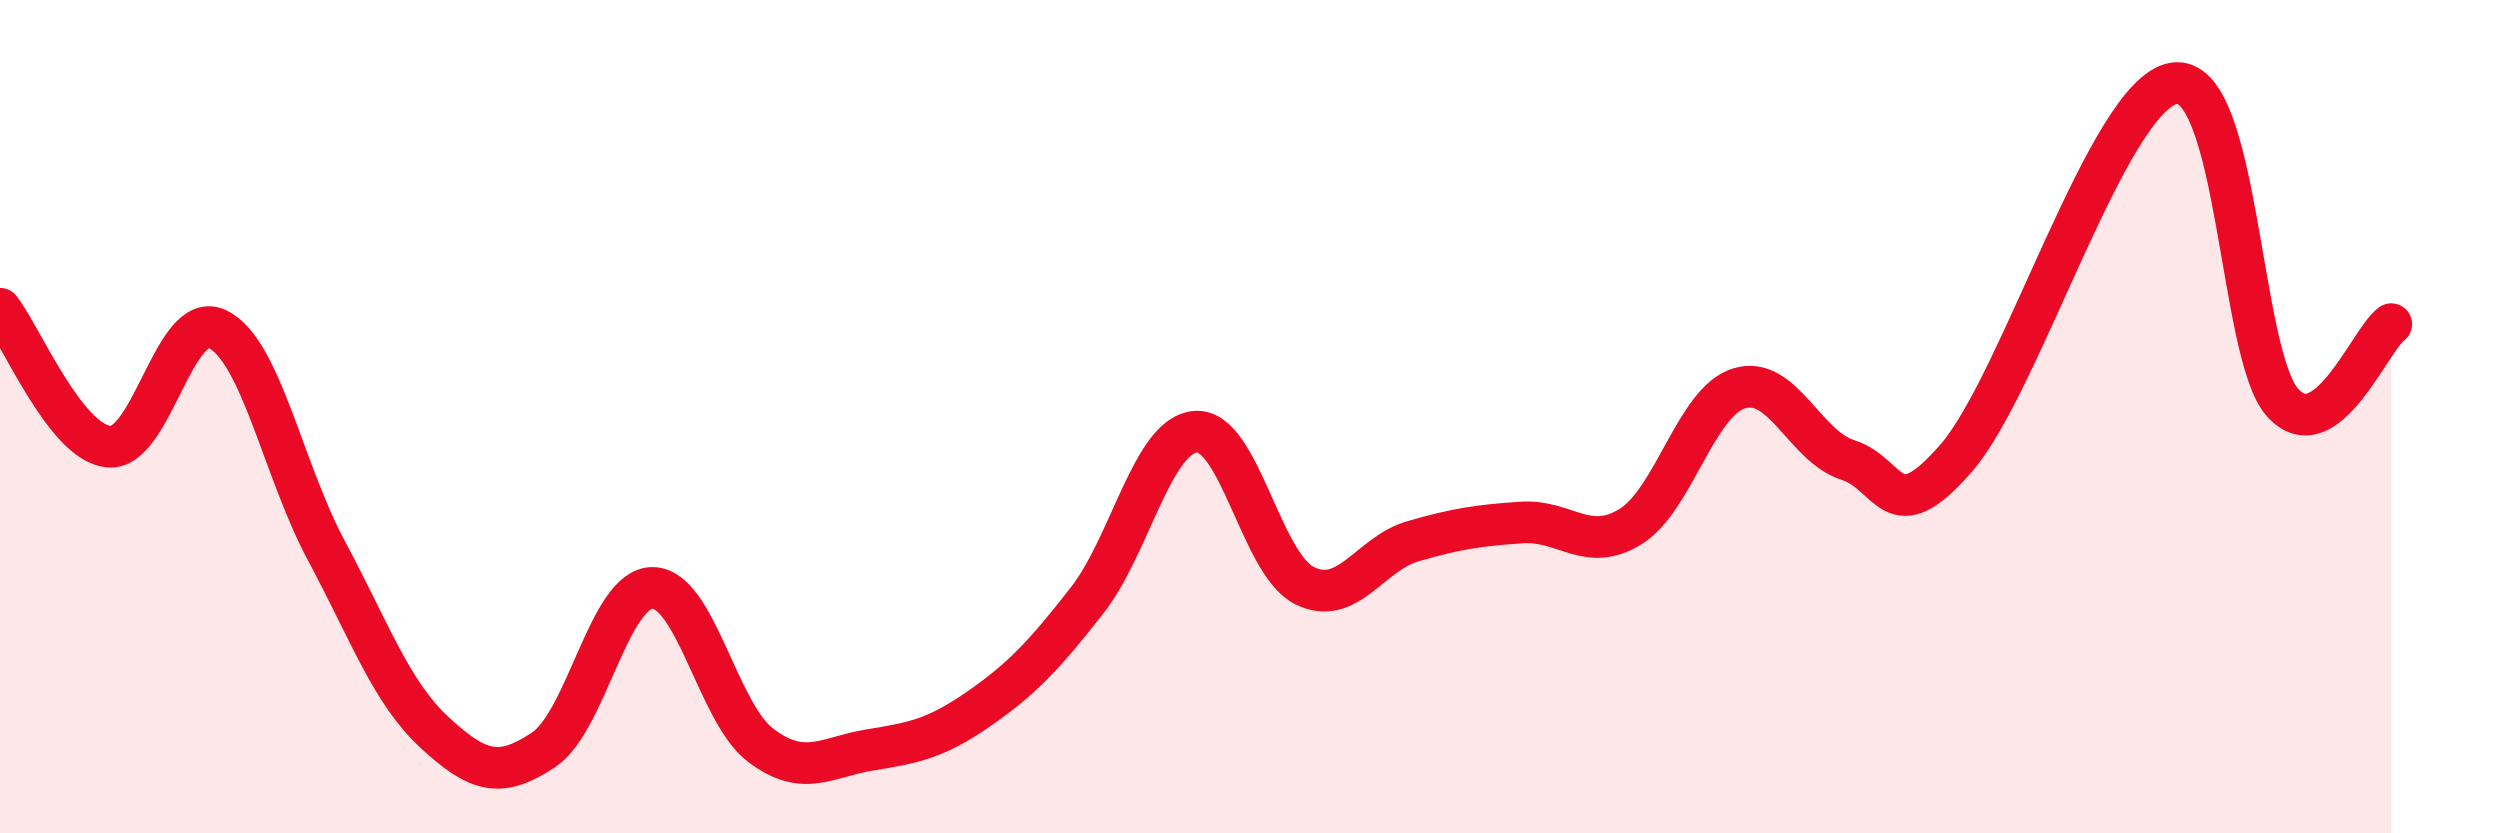
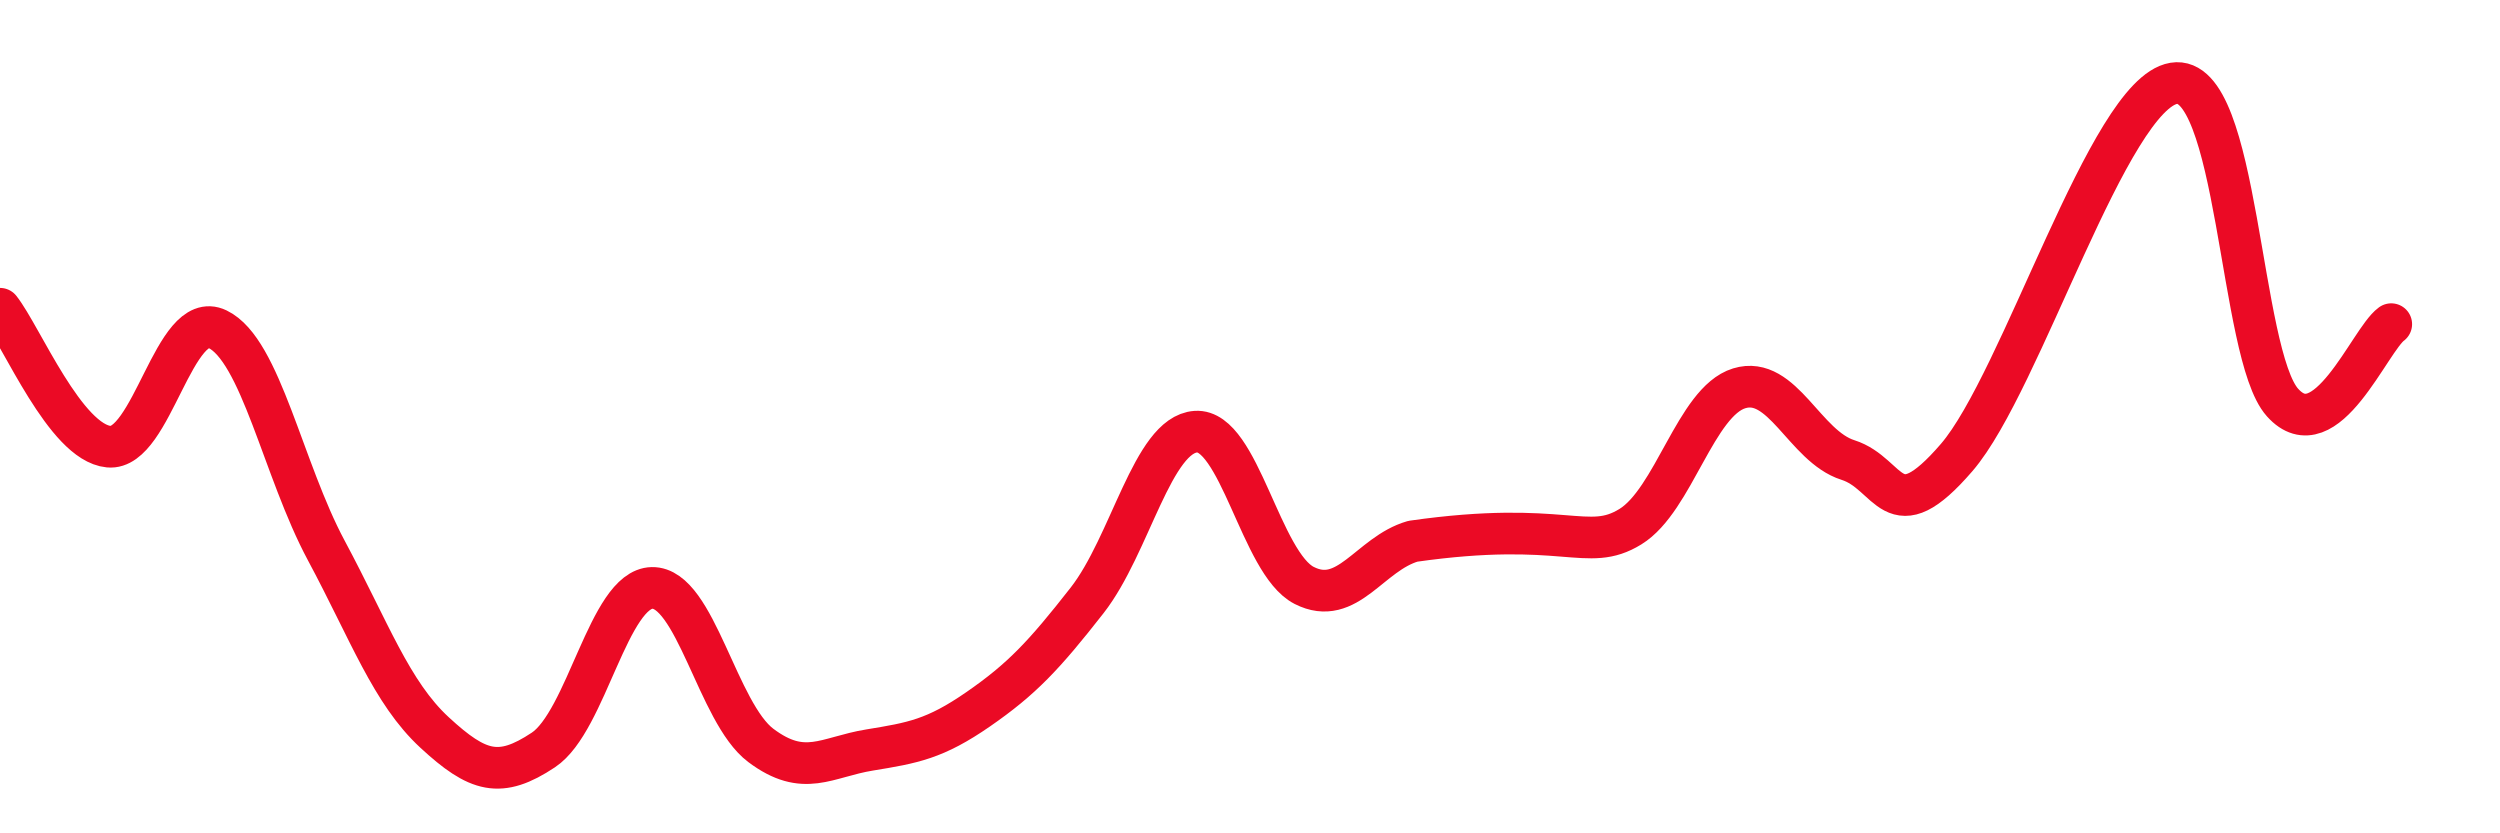
<svg xmlns="http://www.w3.org/2000/svg" width="60" height="20" viewBox="0 0 60 20">
-   <path d="M 0,7.41 C 0.52,8.07 1.57,10.62 2.61,10.72 C 3.65,10.82 4.18,7.4 5.22,7.9 C 6.26,8.4 6.79,11.27 7.83,13.21 C 8.87,15.15 9.39,16.62 10.43,17.58 C 11.47,18.54 12,18.69 13.04,18 C 14.08,17.31 14.61,14.13 15.65,14.11 C 16.69,14.09 17.22,17.11 18.26,17.89 C 19.3,18.67 19.83,18.17 20.87,18 C 21.91,17.83 22.44,17.74 23.48,17.02 C 24.52,16.3 25.05,15.74 26.09,14.41 C 27.13,13.08 27.66,10.43 28.7,10.36 C 29.74,10.29 30.26,13.52 31.3,14.05 C 32.34,14.58 32.87,13.29 33.91,12.99 C 34.95,12.69 35.48,12.61 36.52,12.54 C 37.56,12.47 38.09,13.28 39.13,12.64 C 40.17,12 40.7,9.64 41.74,9.32 C 42.78,9 43.31,10.71 44.35,11.04 C 45.39,11.37 45.4,12.79 46.96,10.98 C 48.52,9.17 50.61,2.26 52.17,2 C 53.73,1.74 53.74,8.5 54.78,9.66 C 55.82,10.82 56.87,8.16 57.39,7.78L57.39 20L0 20Z" fill="#EB0A25" opacity="0.1" stroke-linecap="round" stroke-linejoin="round" />
-   <path d="M 0,7.41 C 0.52,8.07 1.57,10.62 2.61,10.72 C 3.65,10.82 4.18,7.4 5.22,7.9 C 6.26,8.4 6.79,11.27 7.83,13.21 C 8.87,15.15 9.39,16.62 10.43,17.58 C 11.47,18.54 12,18.69 13.04,18 C 14.08,17.31 14.61,14.13 15.65,14.11 C 16.69,14.09 17.22,17.11 18.26,17.89 C 19.3,18.67 19.83,18.17 20.87,18 C 21.91,17.83 22.44,17.74 23.48,17.02 C 24.52,16.3 25.05,15.74 26.09,14.41 C 27.13,13.08 27.66,10.43 28.7,10.36 C 29.74,10.29 30.26,13.52 31.3,14.05 C 32.34,14.58 32.87,13.29 33.91,12.99 C 34.95,12.69 35.48,12.61 36.52,12.54 C 37.56,12.47 38.09,13.28 39.13,12.64 C 40.17,12 40.7,9.64 41.74,9.32 C 42.78,9 43.31,10.71 44.35,11.04 C 45.39,11.37 45.4,12.79 46.96,10.98 C 48.52,9.17 50.61,2.26 52.17,2 C 53.73,1.74 53.74,8.5 54.78,9.66 C 55.82,10.82 56.87,8.16 57.39,7.78" stroke="#EB0A25" stroke-width="1" fill="none" stroke-linecap="round" stroke-linejoin="round" />
+   <path d="M 0,7.41 C 0.52,8.07 1.57,10.62 2.61,10.72 C 3.65,10.82 4.18,7.4 5.22,7.9 C 6.26,8.4 6.79,11.27 7.83,13.21 C 8.87,15.15 9.39,16.62 10.43,17.58 C 11.47,18.54 12,18.69 13.04,18 C 14.08,17.31 14.61,14.13 15.65,14.11 C 16.69,14.09 17.22,17.11 18.26,17.89 C 19.3,18.67 19.83,18.17 20.87,18 C 21.91,17.83 22.44,17.74 23.48,17.02 C 24.52,16.3 25.05,15.74 26.09,14.41 C 27.13,13.08 27.66,10.43 28.7,10.36 C 29.74,10.29 30.26,13.52 31.3,14.05 C 32.34,14.58 32.87,13.29 33.91,12.99 C 37.56,12.47 38.09,13.28 39.13,12.64 C 40.17,12 40.7,9.64 41.74,9.32 C 42.78,9 43.31,10.71 44.35,11.04 C 45.39,11.37 45.4,12.79 46.96,10.98 C 48.52,9.17 50.61,2.26 52.17,2 C 53.73,1.74 53.74,8.5 54.78,9.66 C 55.82,10.82 56.87,8.16 57.39,7.78" stroke="#EB0A25" stroke-width="1" fill="none" stroke-linecap="round" stroke-linejoin="round" />
</svg>